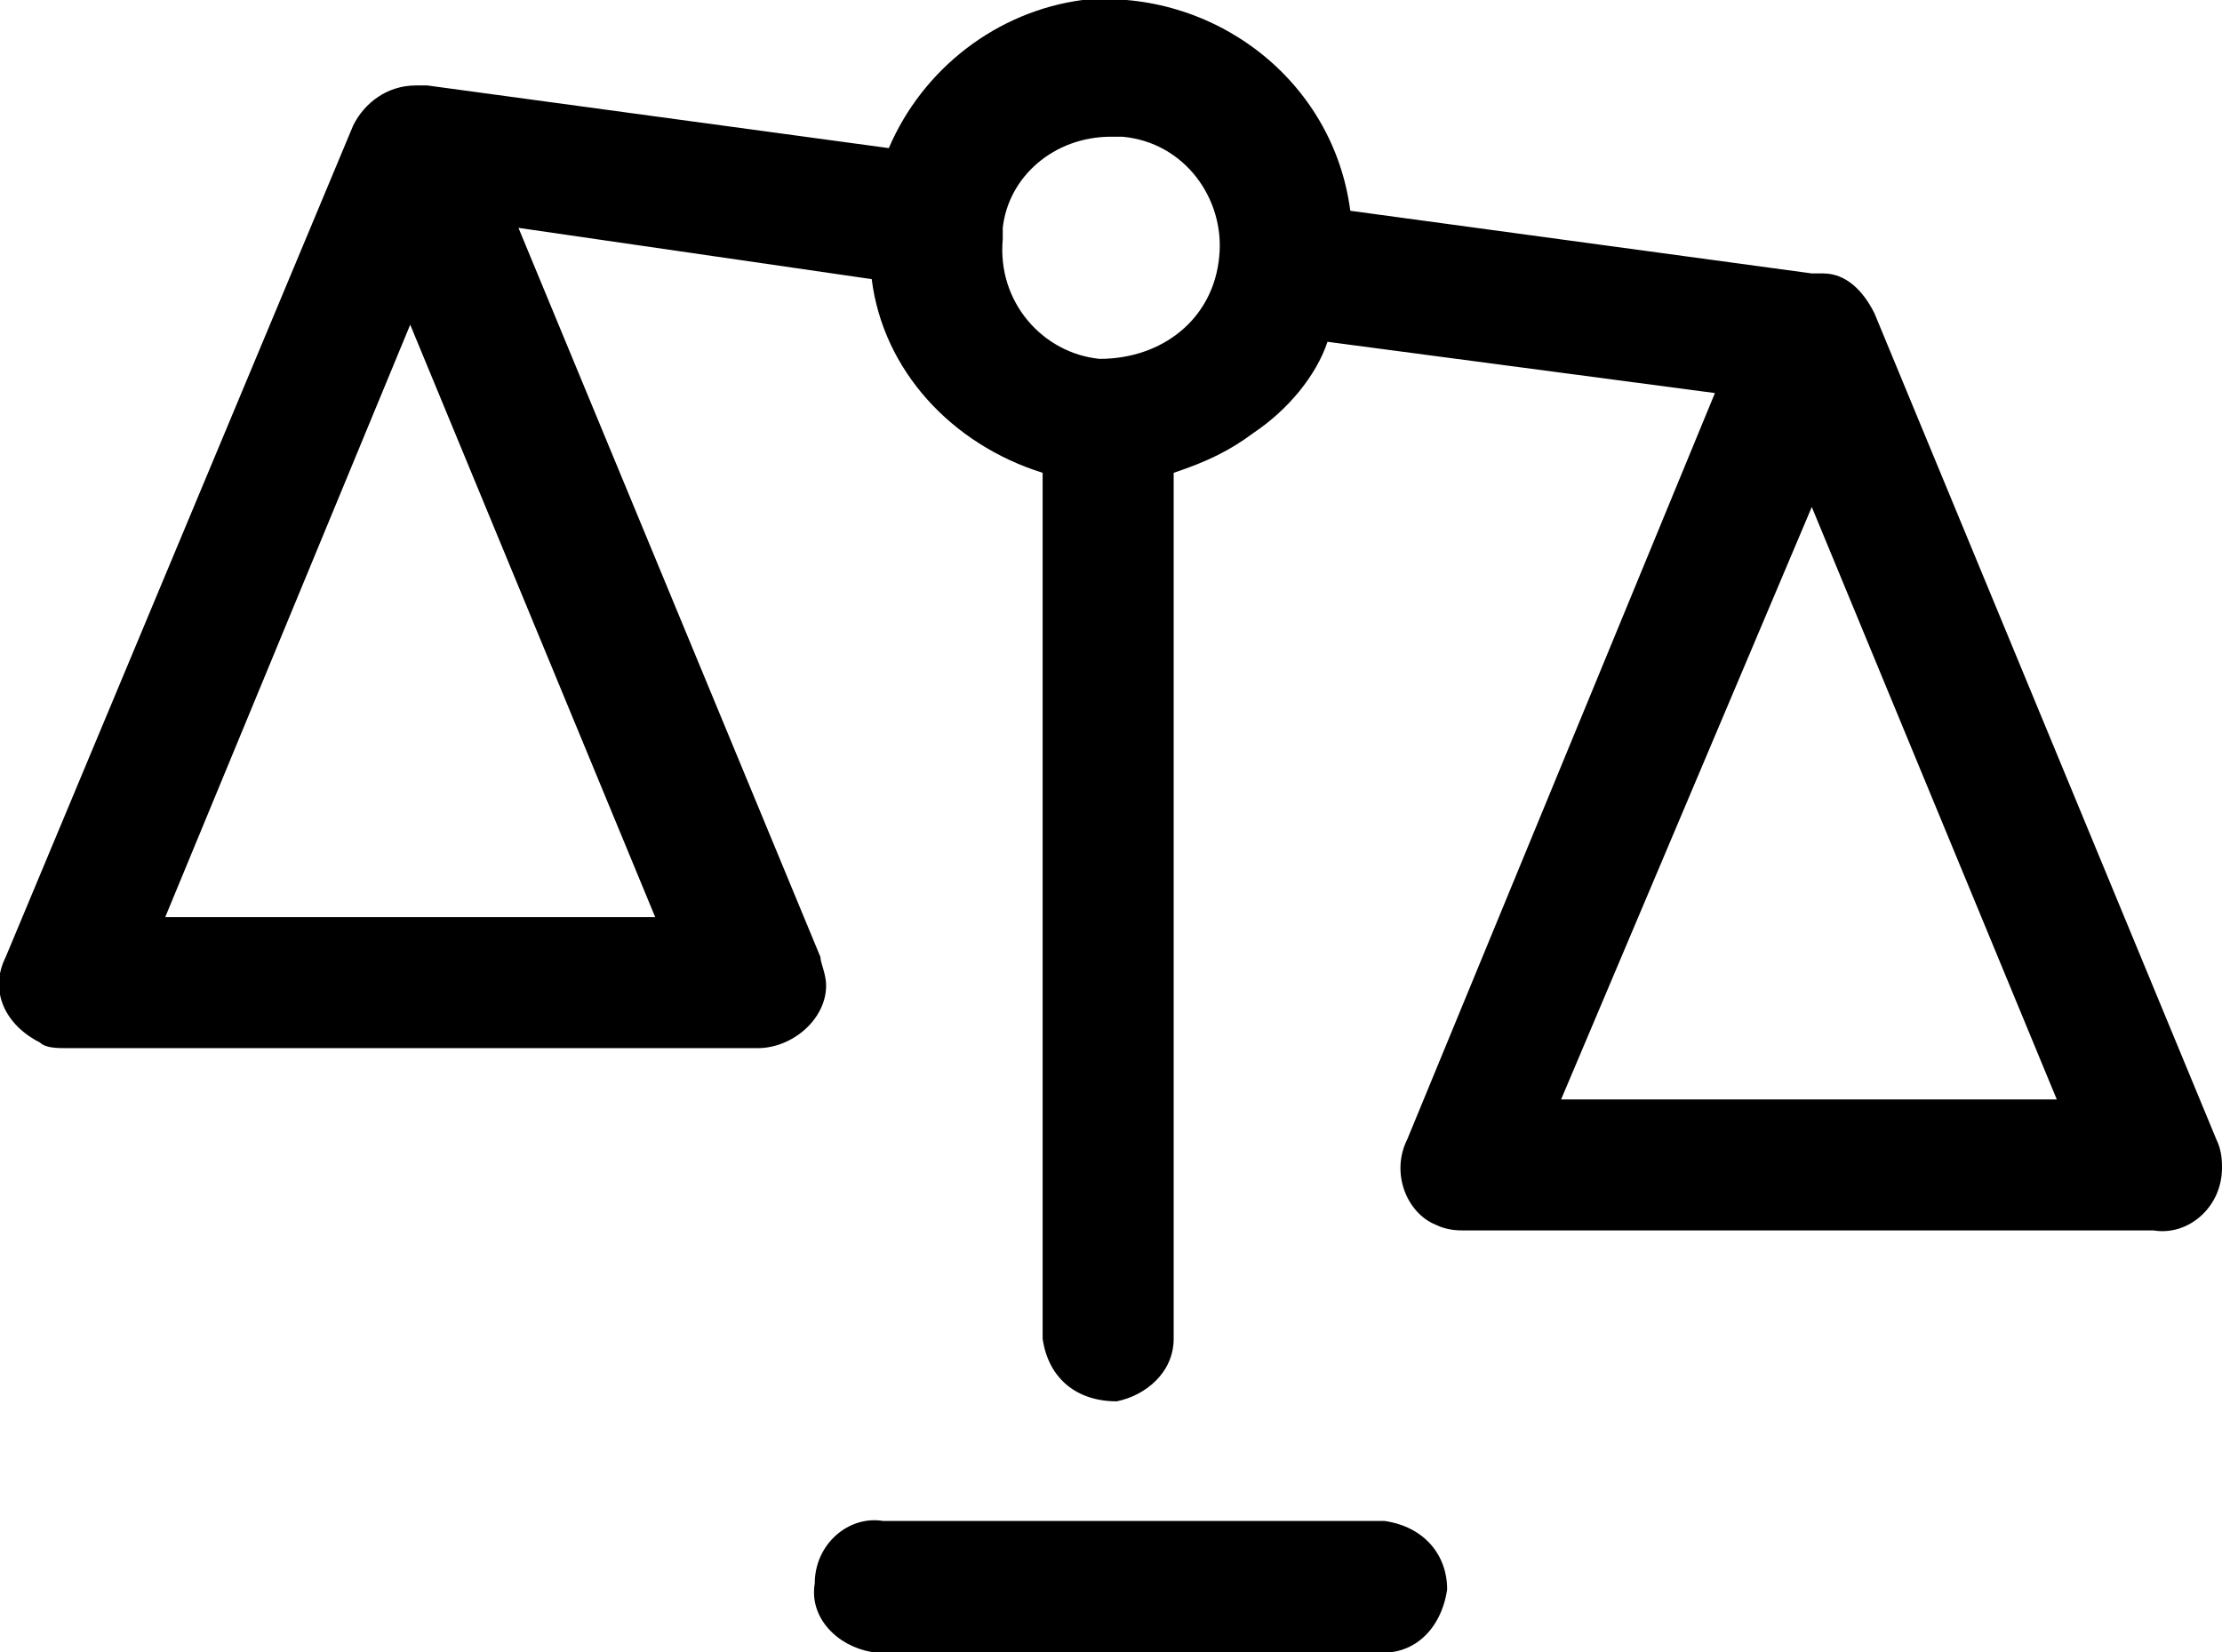
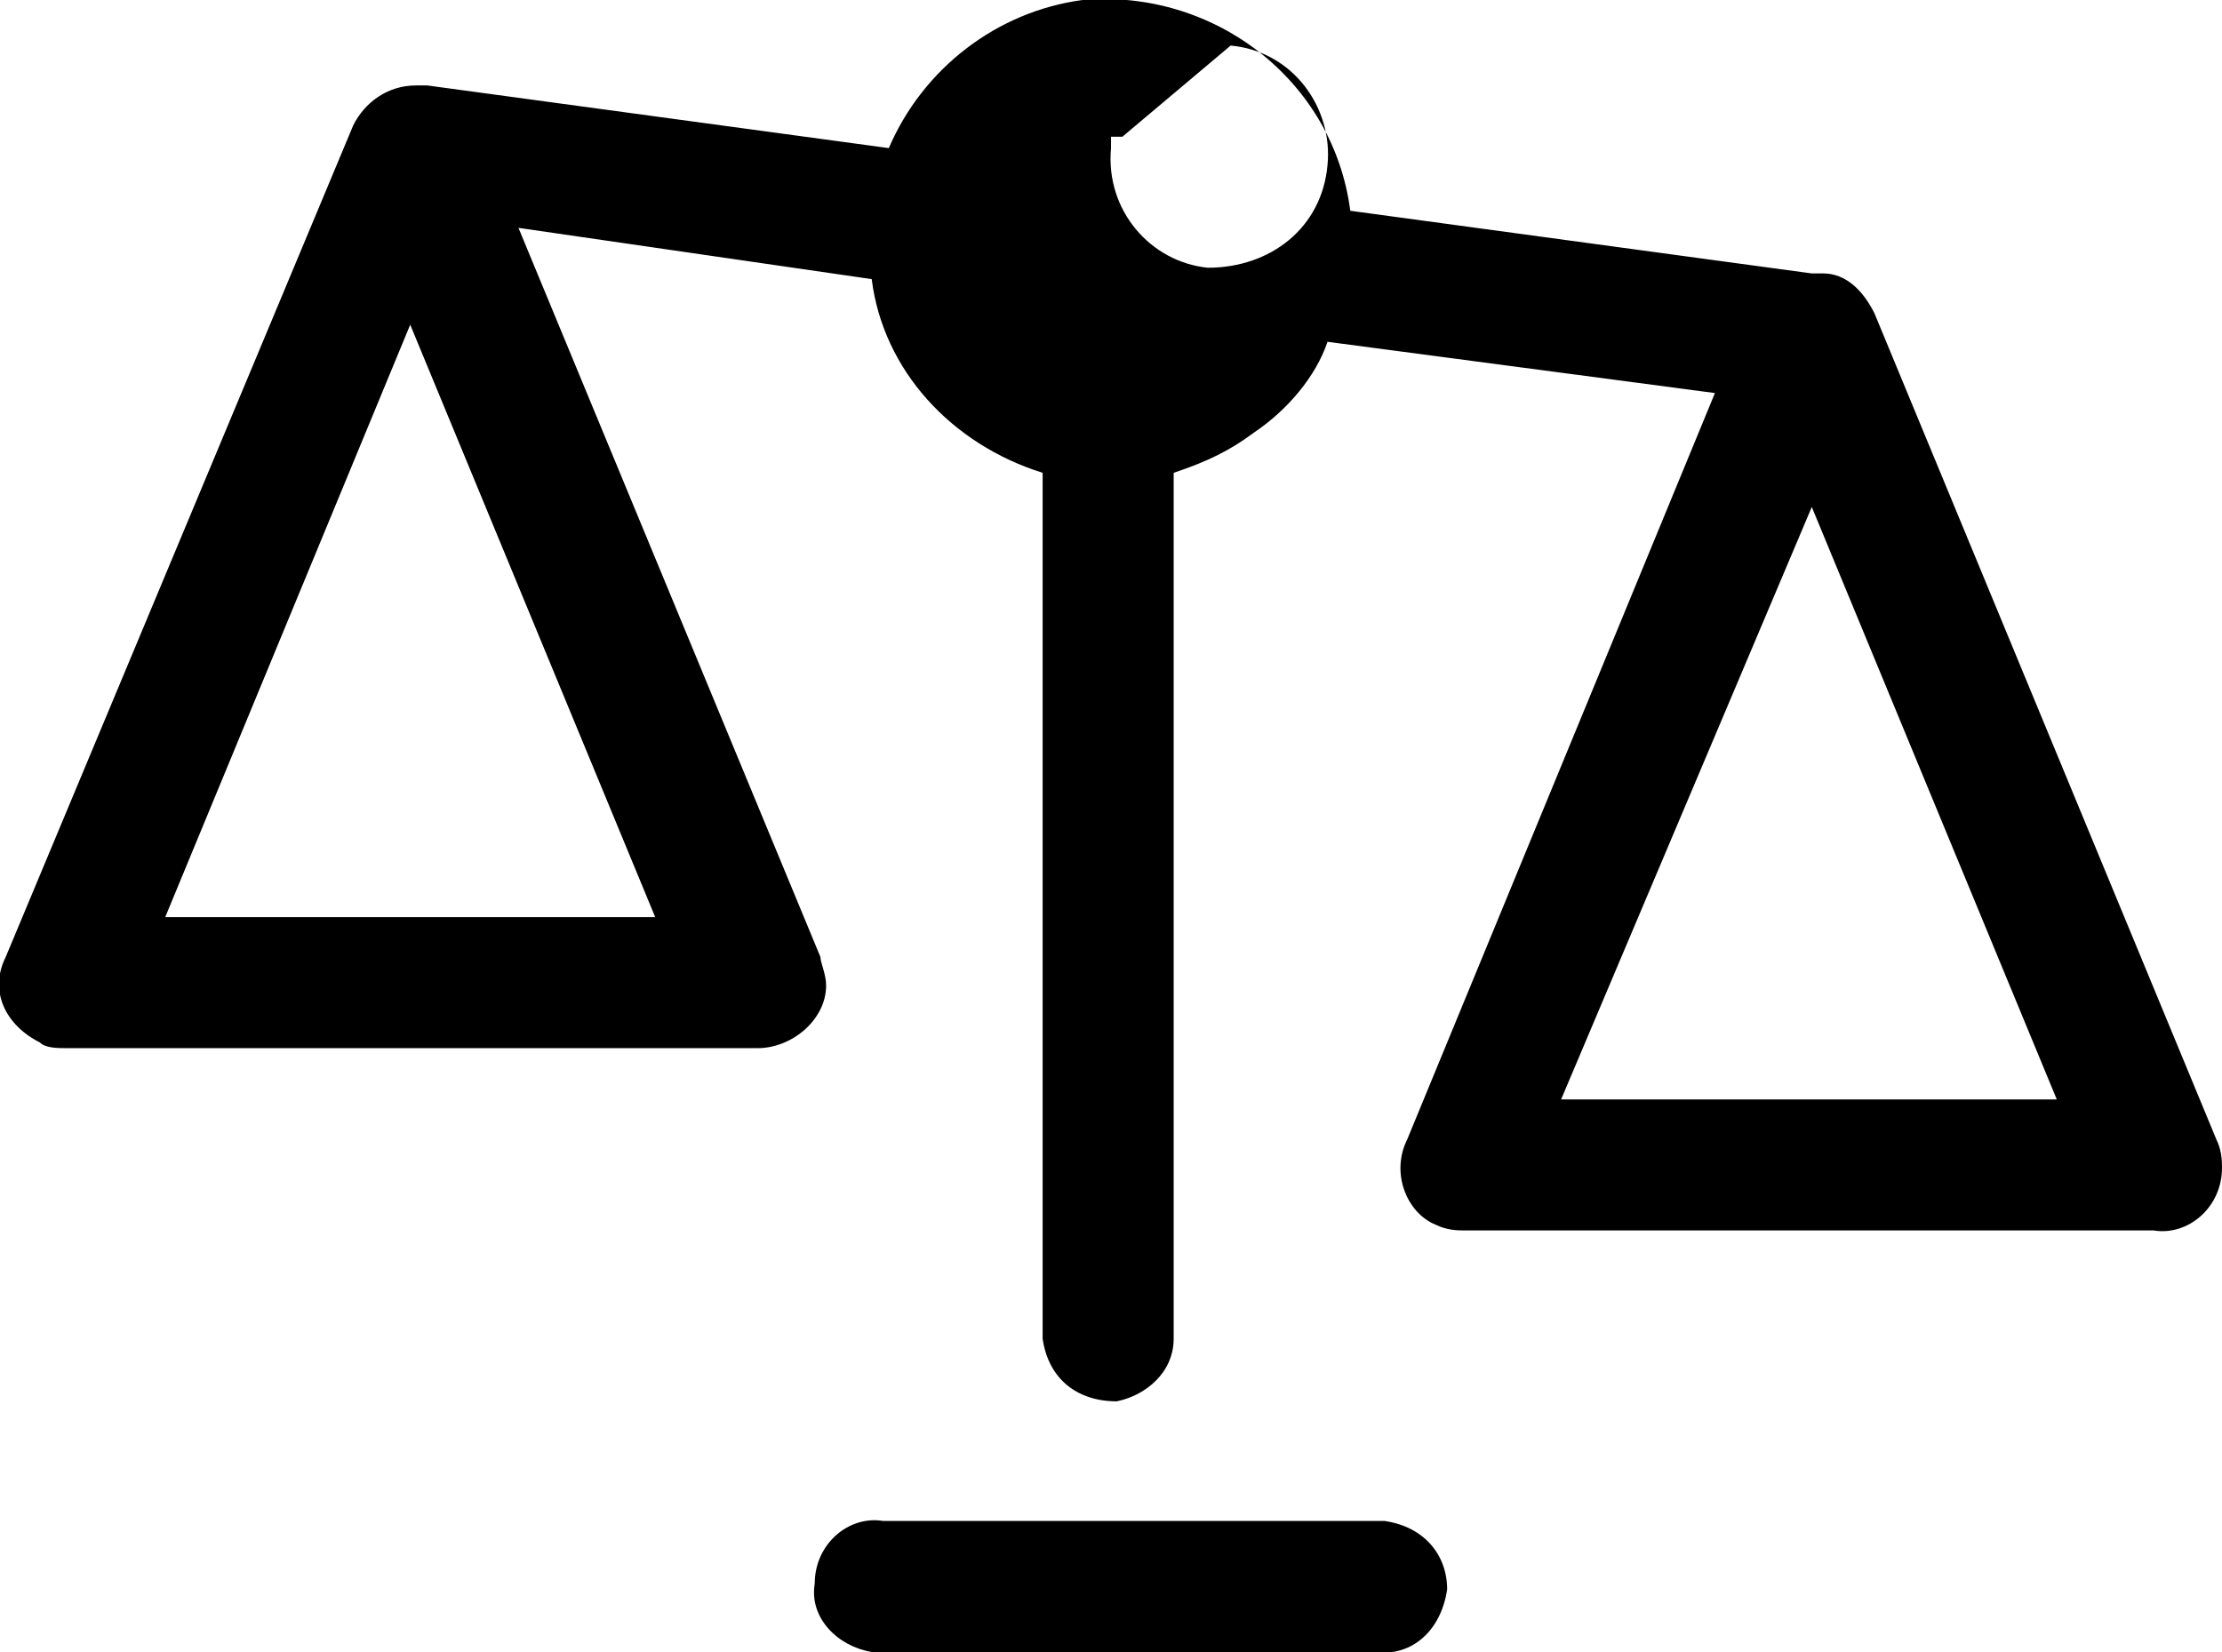
<svg xmlns="http://www.w3.org/2000/svg" viewBox="0 0 39 29">
-   <path d="M37.8 21.6H25.7c-.1 0-.3 0-.5-.1-.5-.2-.8-.9-.5-1.5l5.4-13.1-6.8-.9c-.2.6-.7 1.2-1.3 1.6-.4.3-.8.5-1.4.7v15.2c0 .6-.5 1-1 1.1-.7 0-1.2-.4-1.3-1.1V8.3c-1.6-.5-2.8-1.8-3-3.4L9.1 4l5.3 12.8c0 .1.1.3.1.5 0 .6-.6 1.1-1.2 1.1H1.2c-.2 0-.4 0-.5-.1-.6-.3-.9-.9-.6-1.5L6.2 2.2c.2-.4.6-.7 1.1-.7h.2l8.1 1.1C16.2 1.2 17.5.2 19 0c2.3-.2 4.4 1.4 4.7 3.7l8.1 1.1h.2c.4 0 .7.3.9.7l6 14.5c.1.2.1.4.1.5 0 .7-.6 1.2-1.2 1.1zM7.2 5.7L2.9 16.1h8.6L7.2 5.7zm12.5-3.3h-.2c-1 0-1.8.7-1.9 1.6v.2c-.1 1.1.7 2 1.7 2.1 1.1 0 2-.7 2.1-1.8.1-1-.6-2-1.7-2.1zm12.1 6.5l-4.4 10.4h8.7L31.8 8.9zM15.5 26.7H24.3c.7.1 1.1.6 1.1 1.2-.1.7-.6 1.2-1.3 1.1h-8.6-.2c-.6-.1-1.1-.6-1-1.2 0-.7.6-1.2 1.2-1.1z" />
+   <path d="M37.8 21.6H25.7c-.1 0-.3 0-.5-.1-.5-.2-.8-.9-.5-1.5l5.4-13.1-6.8-.9c-.2.6-.7 1.2-1.3 1.6-.4.3-.8.5-1.4.7v15.2c0 .6-.5 1-1 1.1-.7 0-1.2-.4-1.3-1.1V8.3c-1.6-.5-2.8-1.8-3-3.4L9.1 4l5.3 12.8c0 .1.1.3.1.5 0 .6-.6 1.1-1.2 1.1H1.2c-.2 0-.4 0-.5-.1-.6-.3-.9-.9-.6-1.5L6.2 2.2c.2-.4.6-.7 1.1-.7h.2l8.1 1.1C16.2 1.2 17.5.2 19 0c2.3-.2 4.4 1.4 4.7 3.7l8.1 1.1h.2c.4 0 .7.3.9.7l6 14.5c.1.2.1.4.1.5 0 .7-.6 1.2-1.2 1.1zM7.2 5.7L2.9 16.1h8.6L7.2 5.7zm12.5-3.3h-.2v.2c-.1 1.1.7 2 1.7 2.1 1.1 0 2-.7 2.1-1.8.1-1-.6-2-1.7-2.1zm12.1 6.5l-4.4 10.4h8.7L31.8 8.9zM15.5 26.7H24.3c.7.1 1.1.6 1.1 1.2-.1.7-.6 1.2-1.3 1.1h-8.6-.2c-.6-.1-1.1-.6-1-1.2 0-.7.6-1.2 1.2-1.1z" />
</svg>